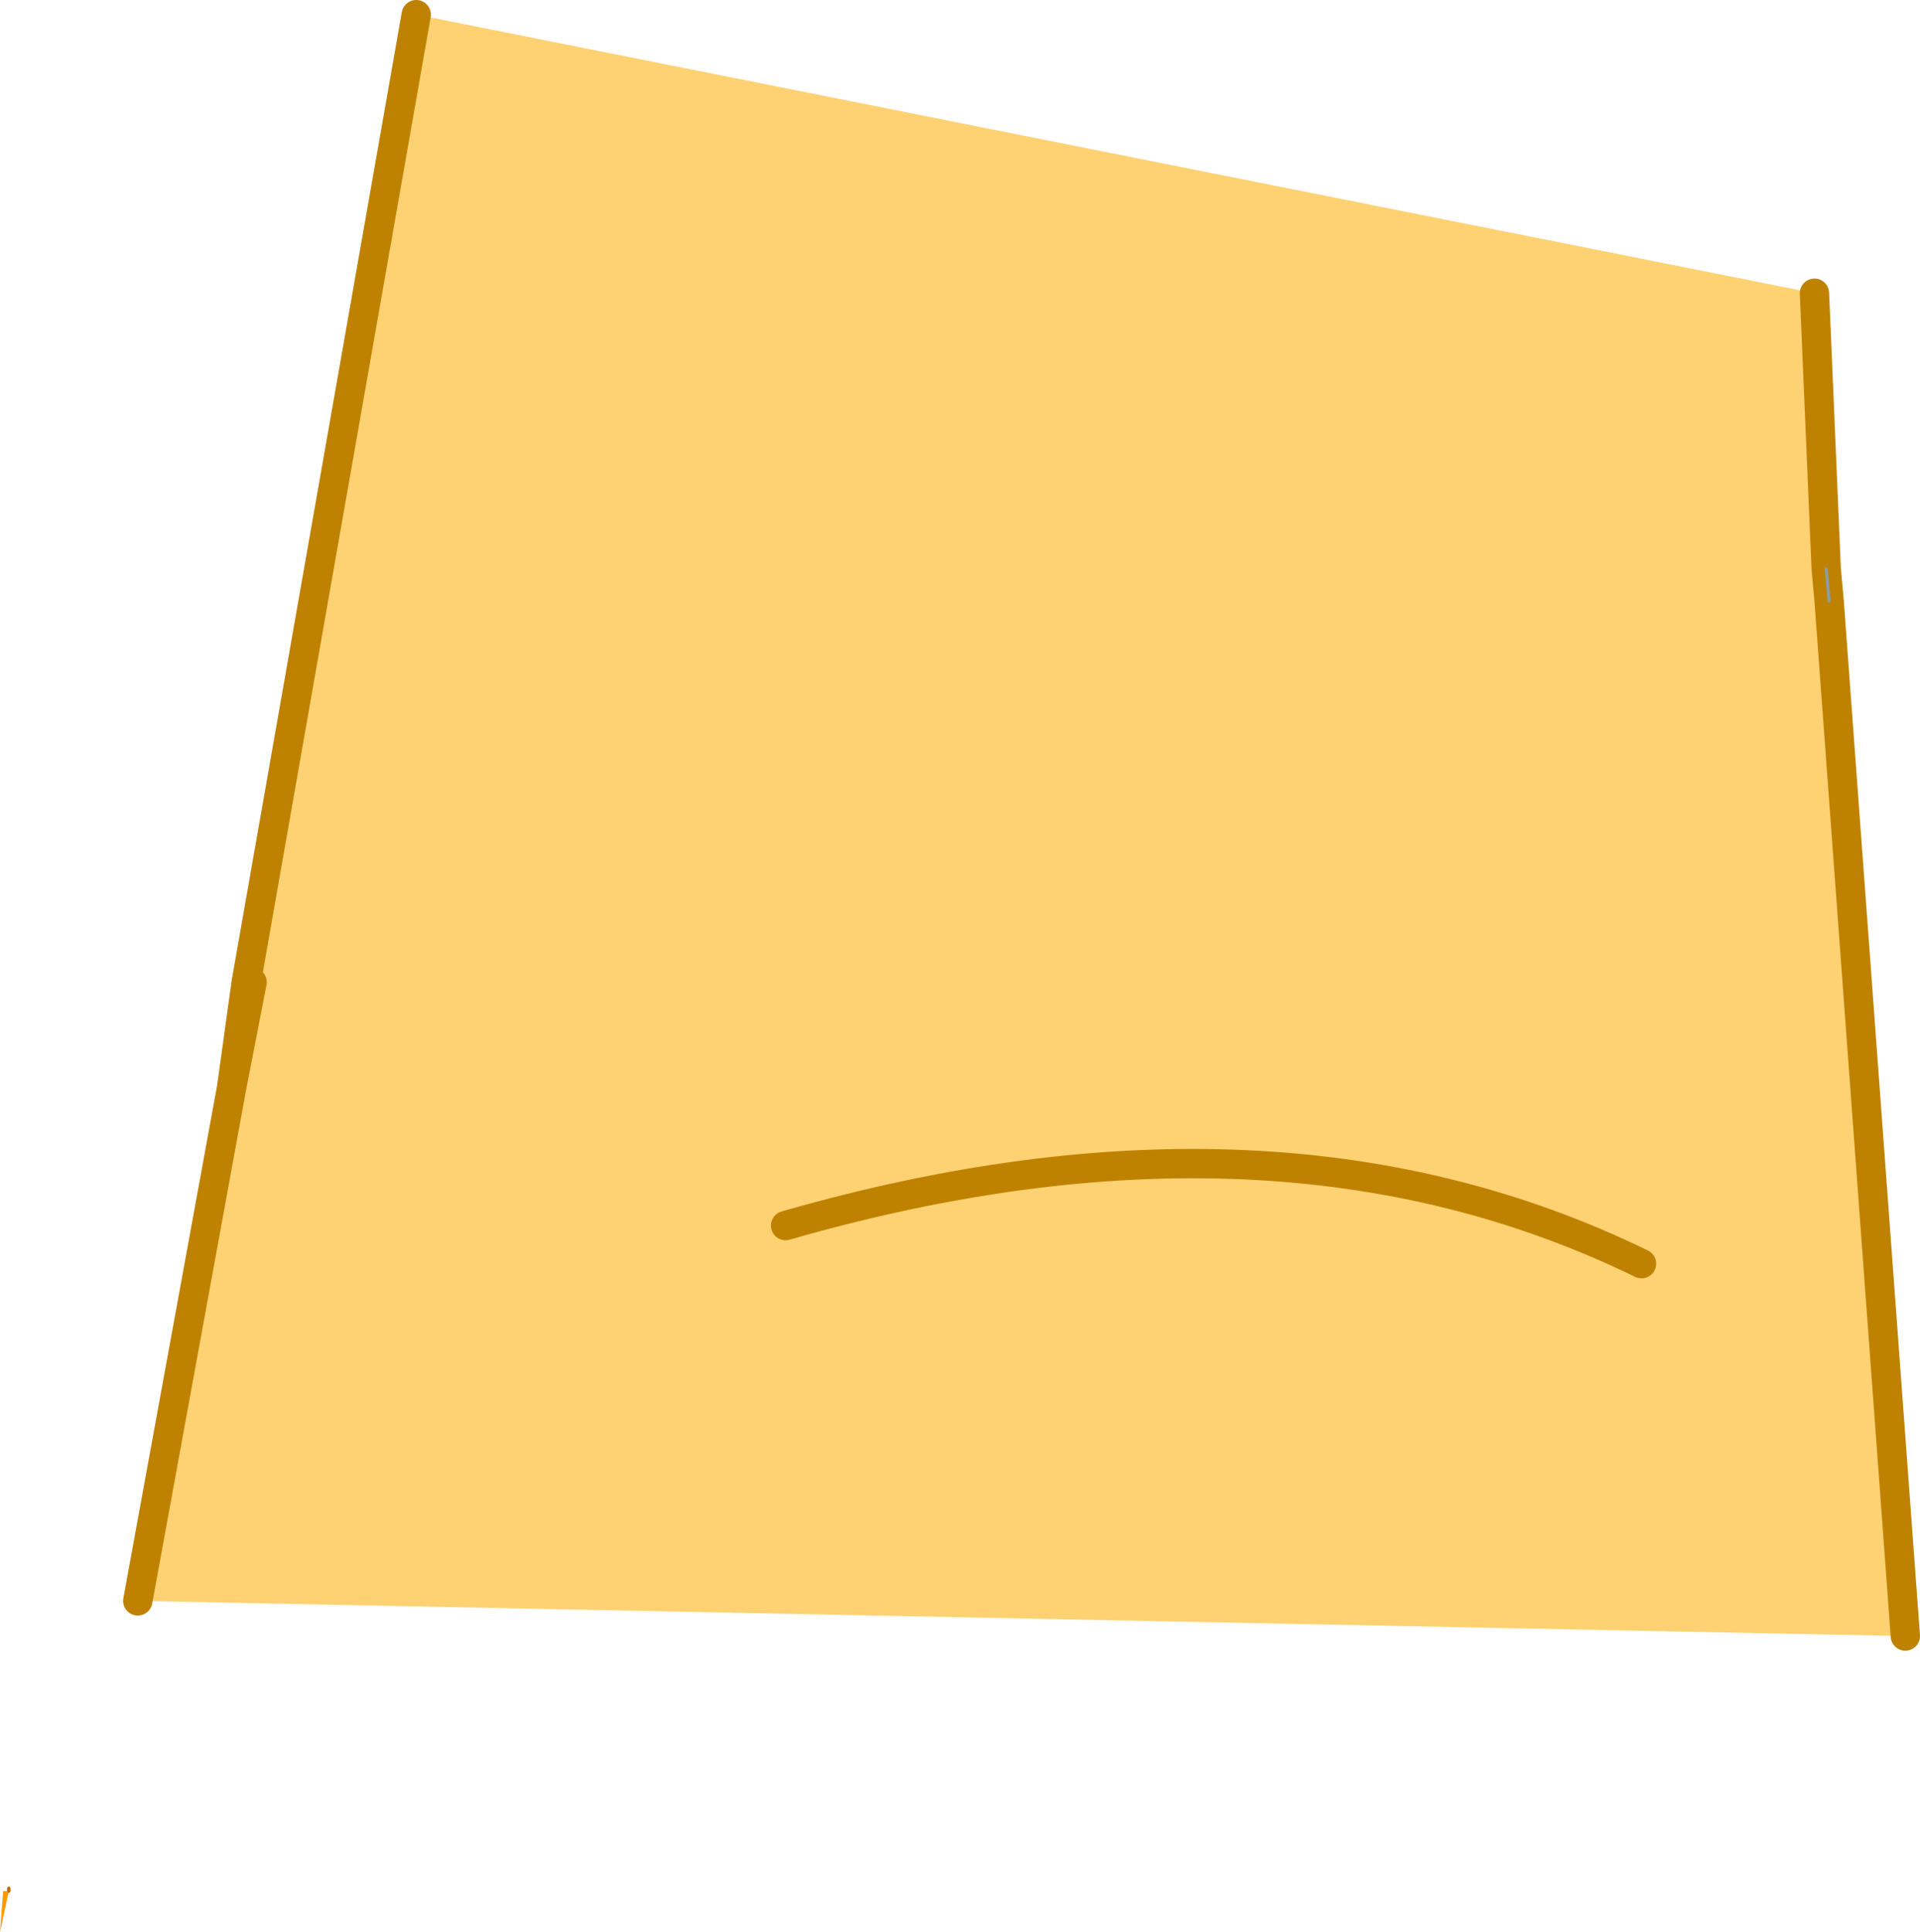
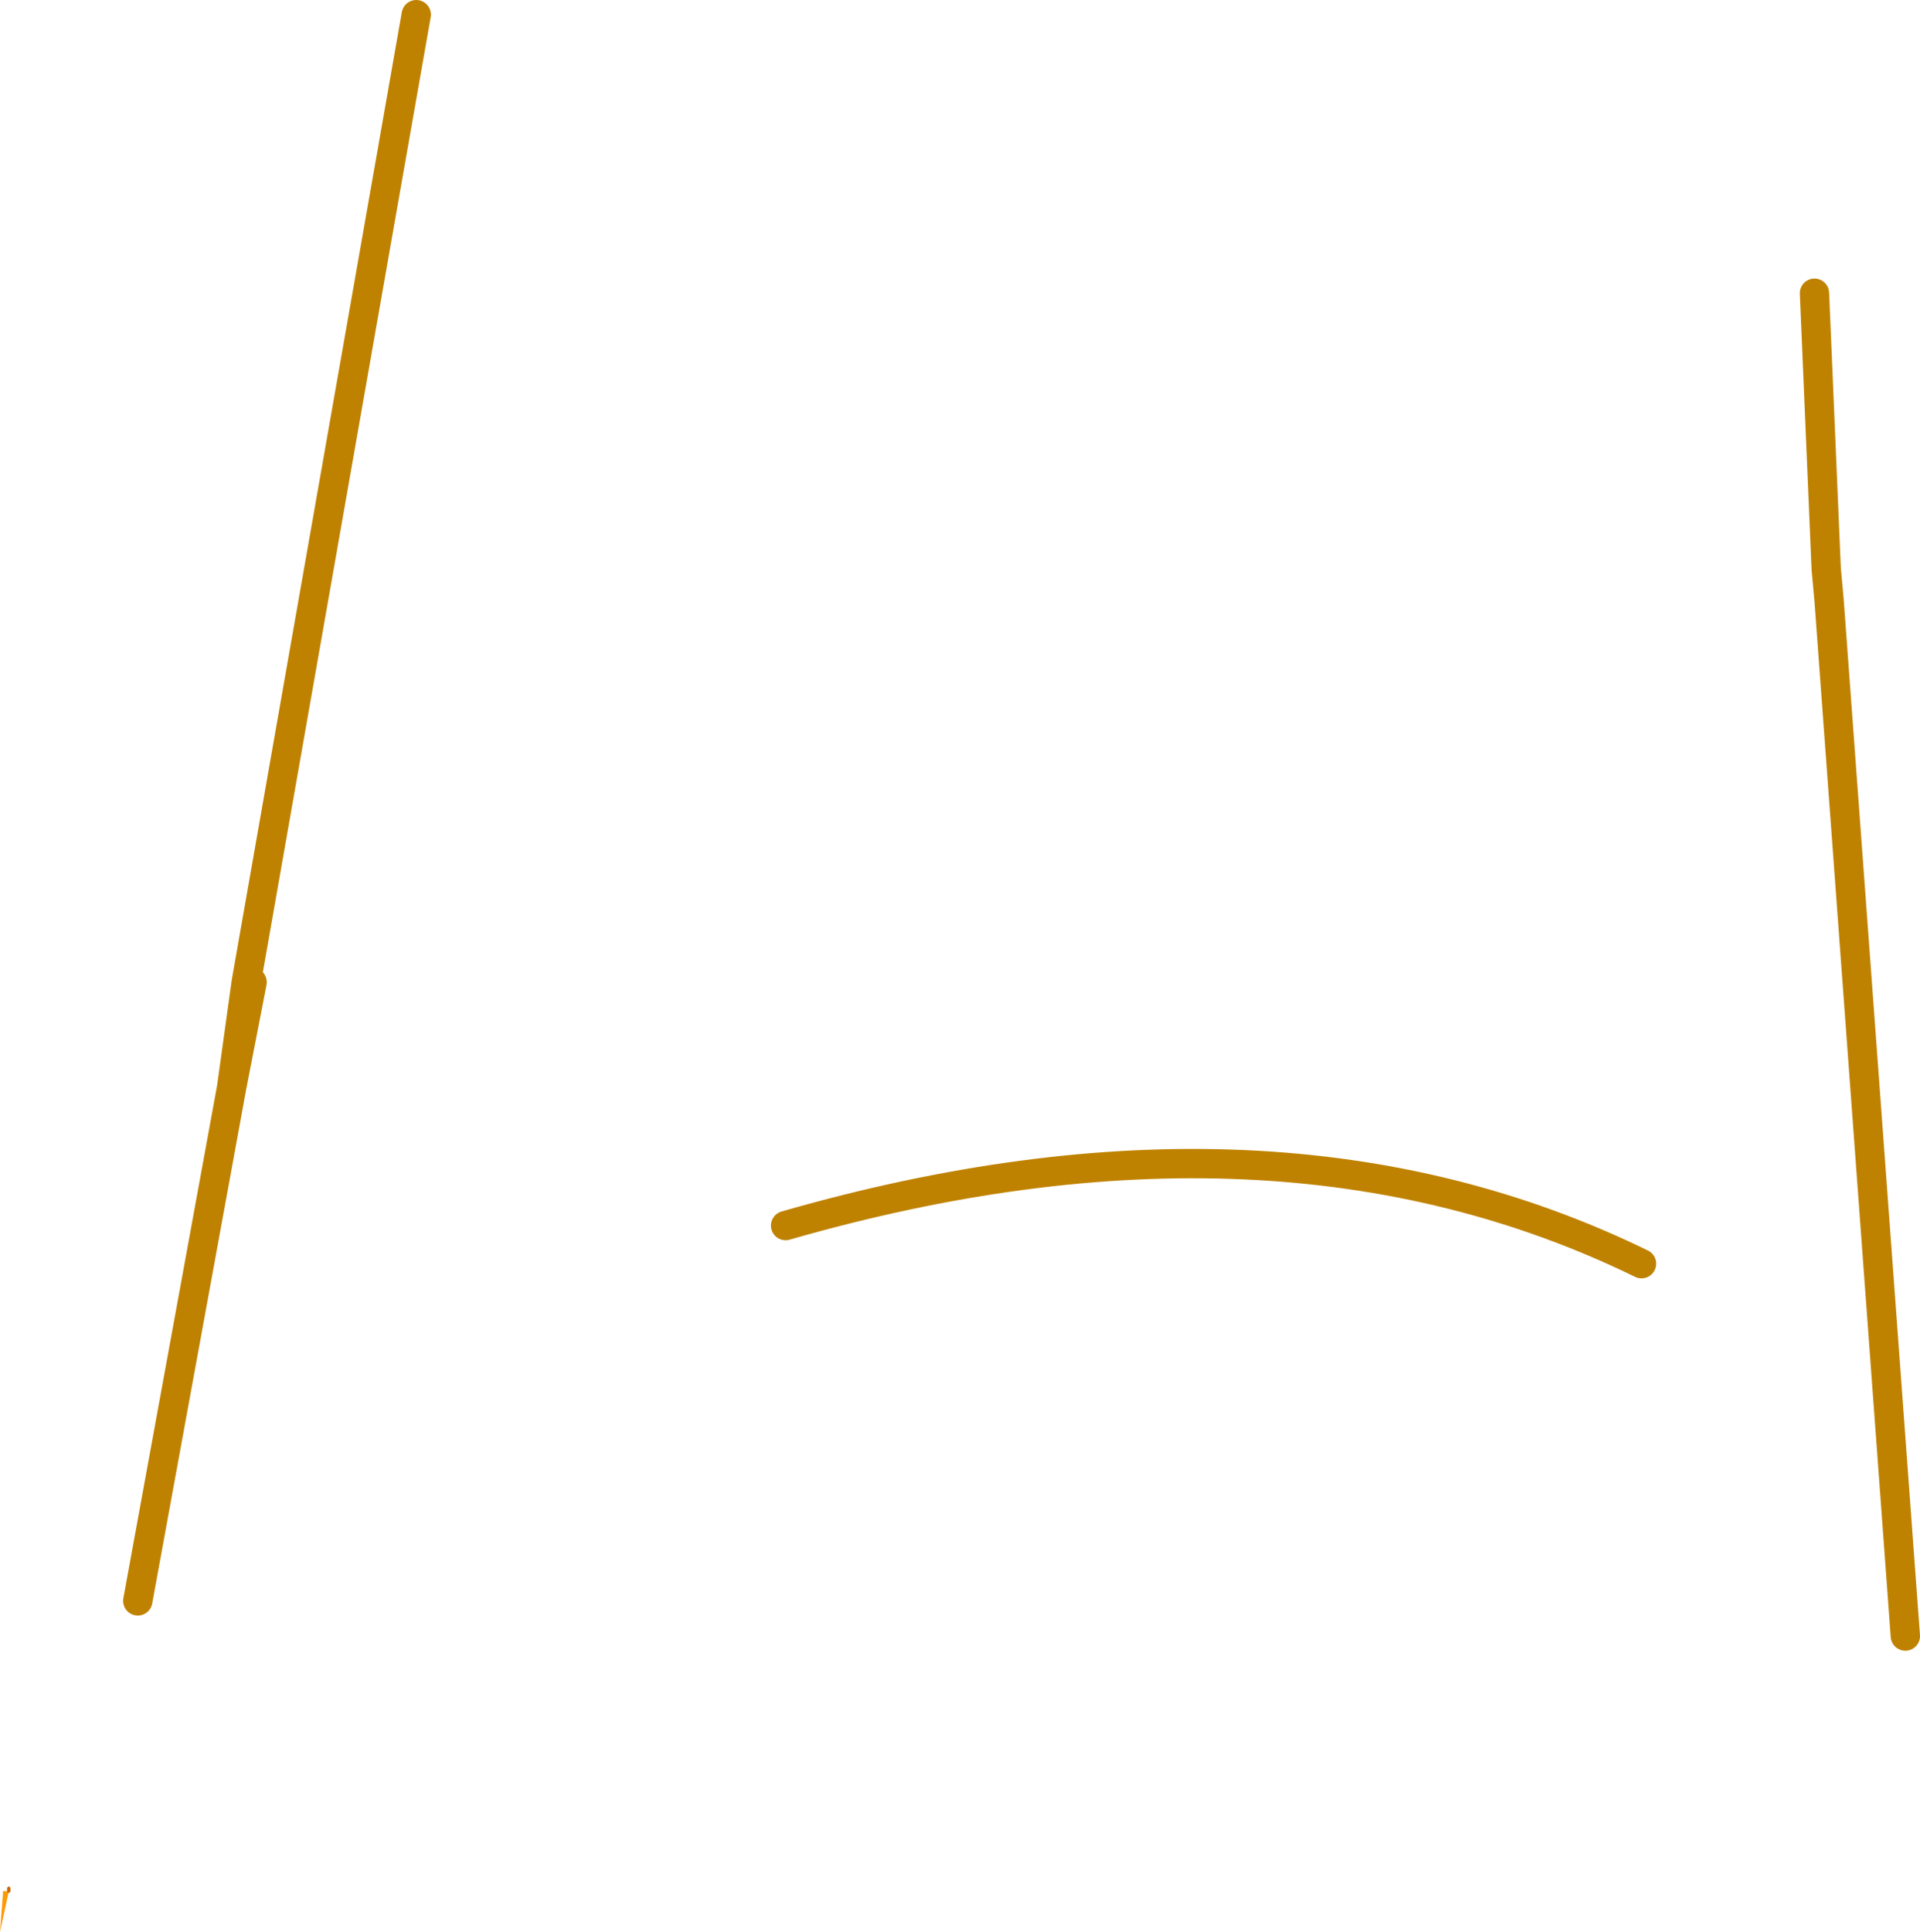
<svg xmlns="http://www.w3.org/2000/svg" height="32.95px" width="32.75px">
  <g transform="matrix(1.0, 0.0, 0.0, 1.0, 15.25, 20.8)">
-     <path d="M15.95 -10.55 L17.25 7.1 -12.9 6.5 -11.3 -2.25 -10.95 -4.05 -11.05 -4.05 -8.15 -20.55 15.7 -15.8 15.9 -11.1 15.95 -10.55" fill="#fed172" fill-rule="evenodd" stroke="none" />
    <path d="M-15.1 11.45 L-15.25 12.15 -15.2 11.5 -15.2 11.45 -15.1 11.45 -15.1 11.4 -15.1 11.45" fill="#ff9900" fill-rule="evenodd" stroke="none" />
    <path d="M15.95 -10.55 L17.25 7.1 M-12.9 6.5 L-11.3 -2.25 -11.05 -4.05 -8.15 -20.55 M15.7 -15.8 L15.9 -11.1 15.95 -10.55 M-11.05 -4.05 L-10.95 -4.05 -11.3 -2.25" fill="none" stroke="#bf8200" stroke-linecap="round" stroke-linejoin="round" stroke-width="0.5" />
-     <path d="M15.9 -11.1 L15.95 -10.55" fill="none" stroke="#879eab" stroke-linecap="round" stroke-linejoin="round" stroke-width="0.05" />
    <path d="M-15.1 11.45 L-15.1 11.4" fill="none" stroke="#996600" stroke-linecap="round" stroke-linejoin="round" stroke-width="0.05" />
    <path d="M-15.1 11.4 L-15.1 11.45" fill="none" stroke="#cc6600" stroke-linecap="round" stroke-linejoin="round" stroke-width="0.05" />
    <path d="M-1.85 0.1 Q6.5 -2.3 12.75 0.75" fill="none" stroke="#bf8200" stroke-linecap="round" stroke-linejoin="round" stroke-width="0.5" />
  </g>
</svg>